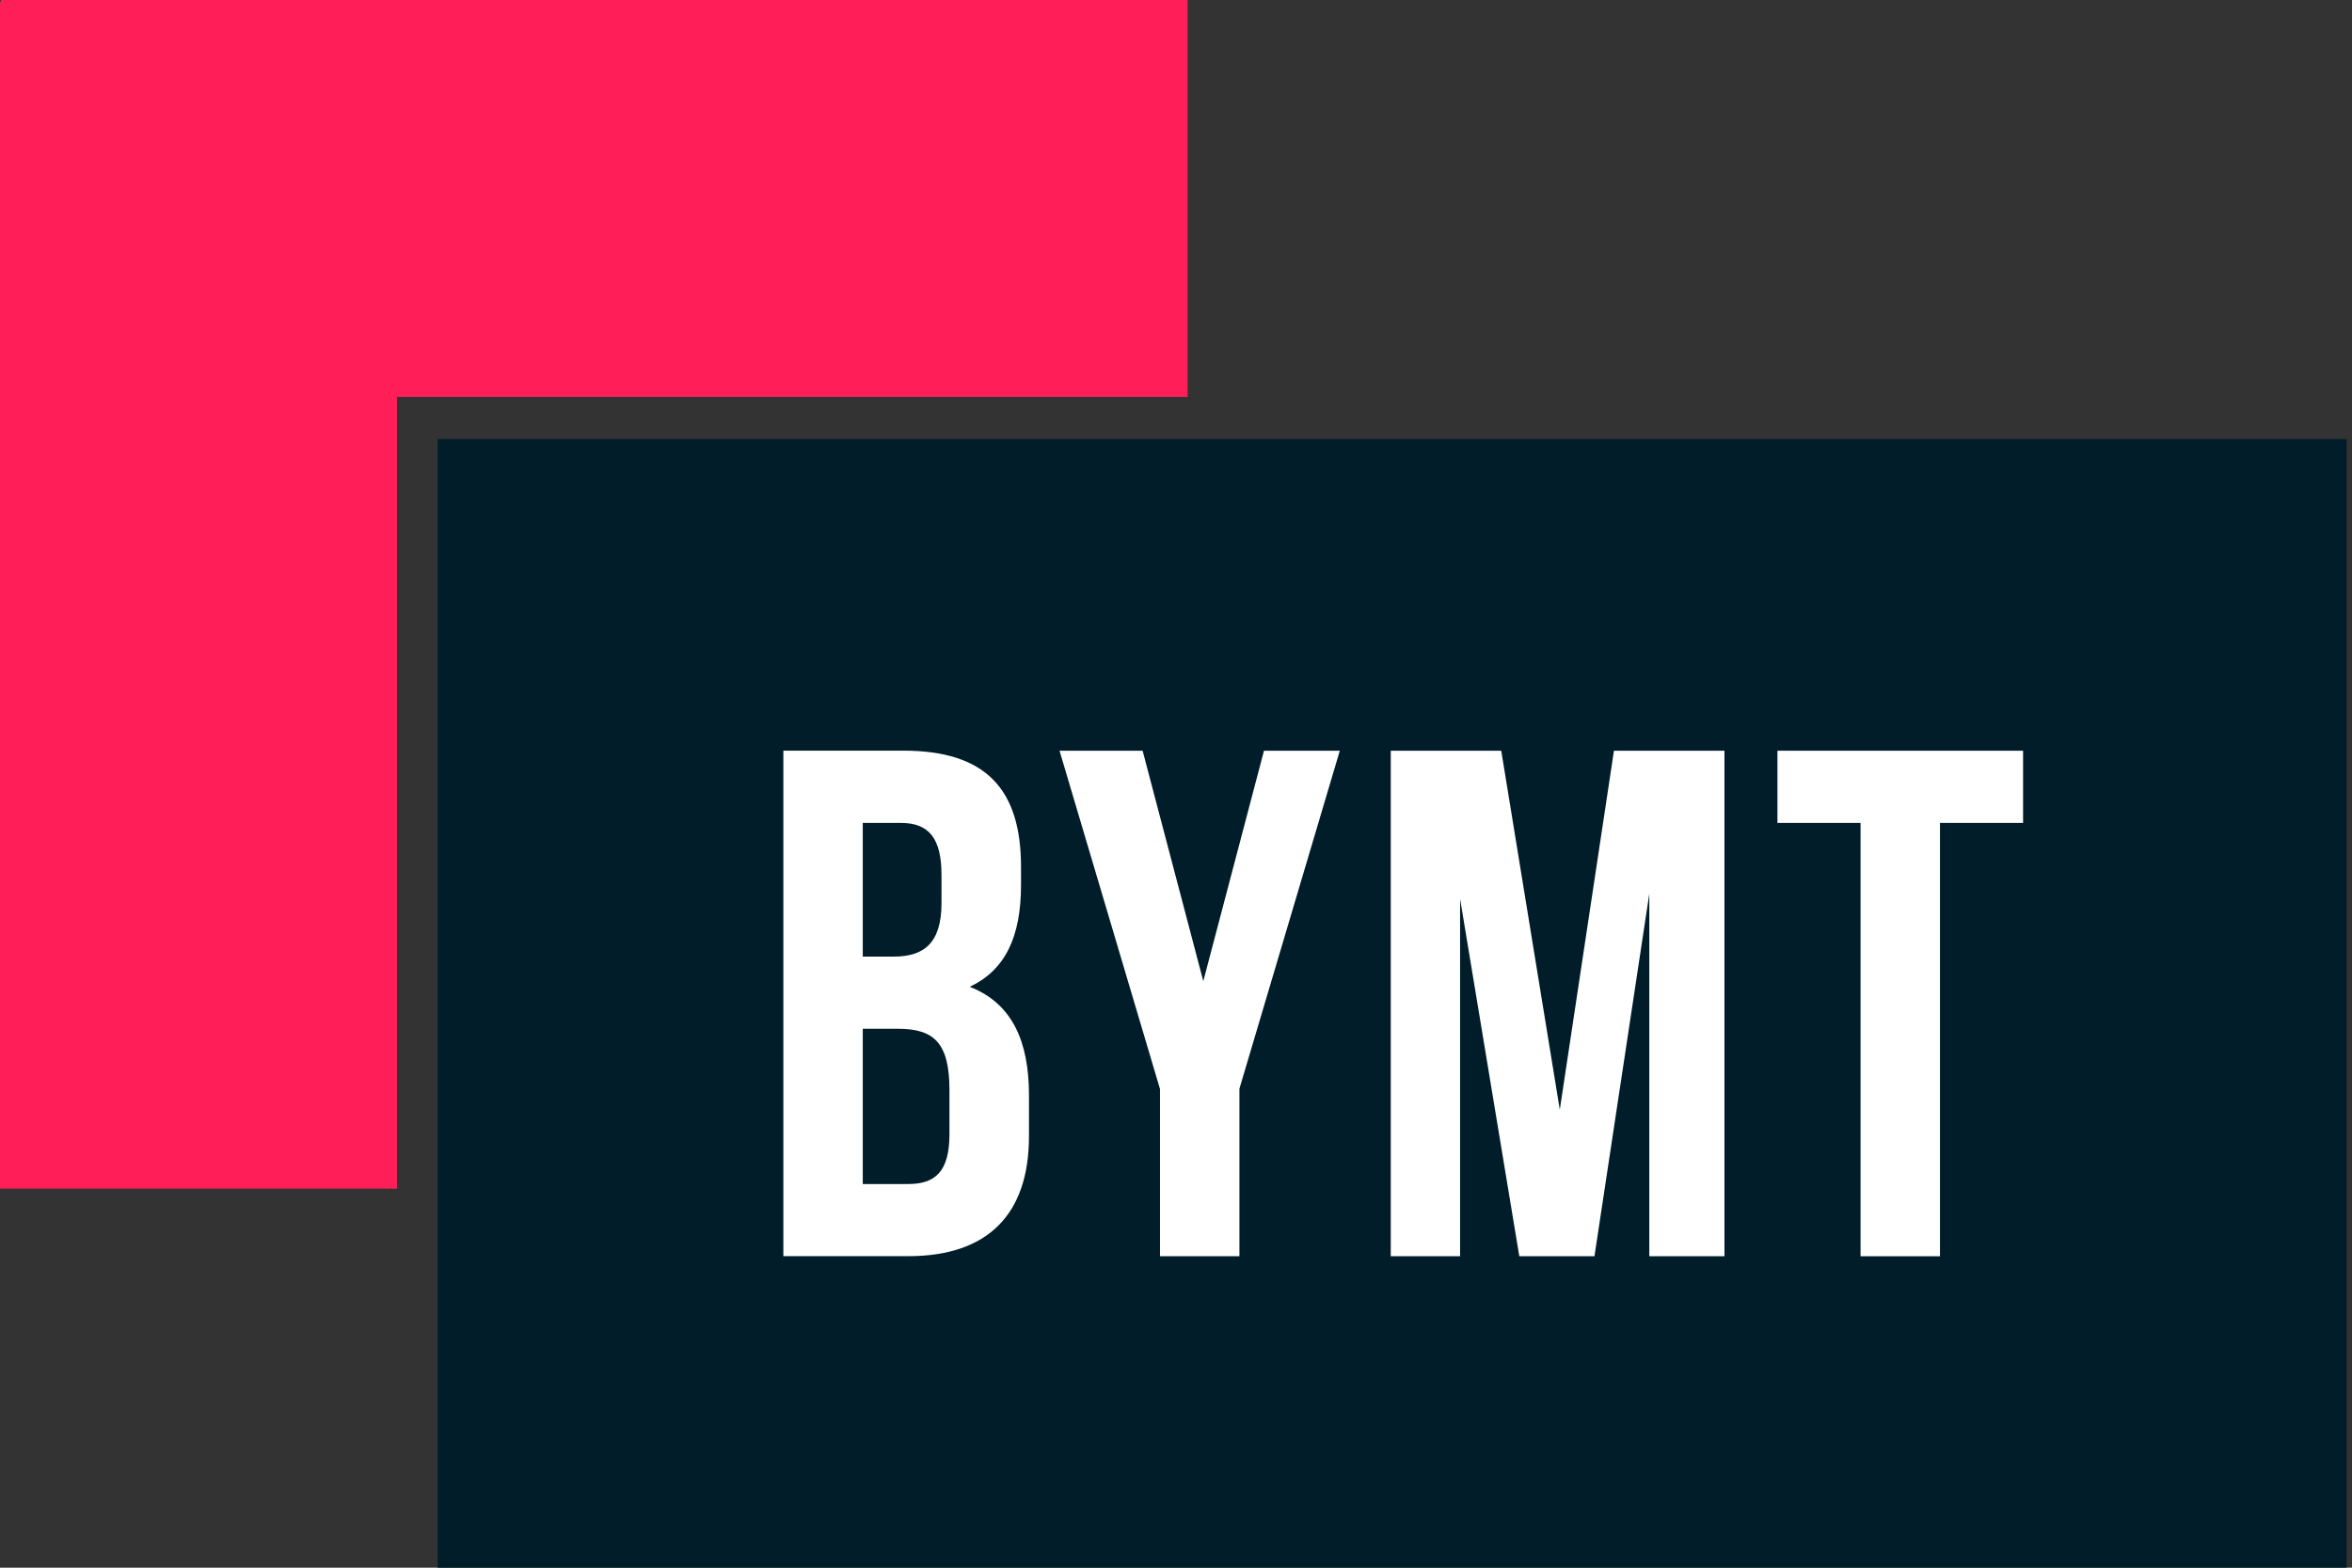
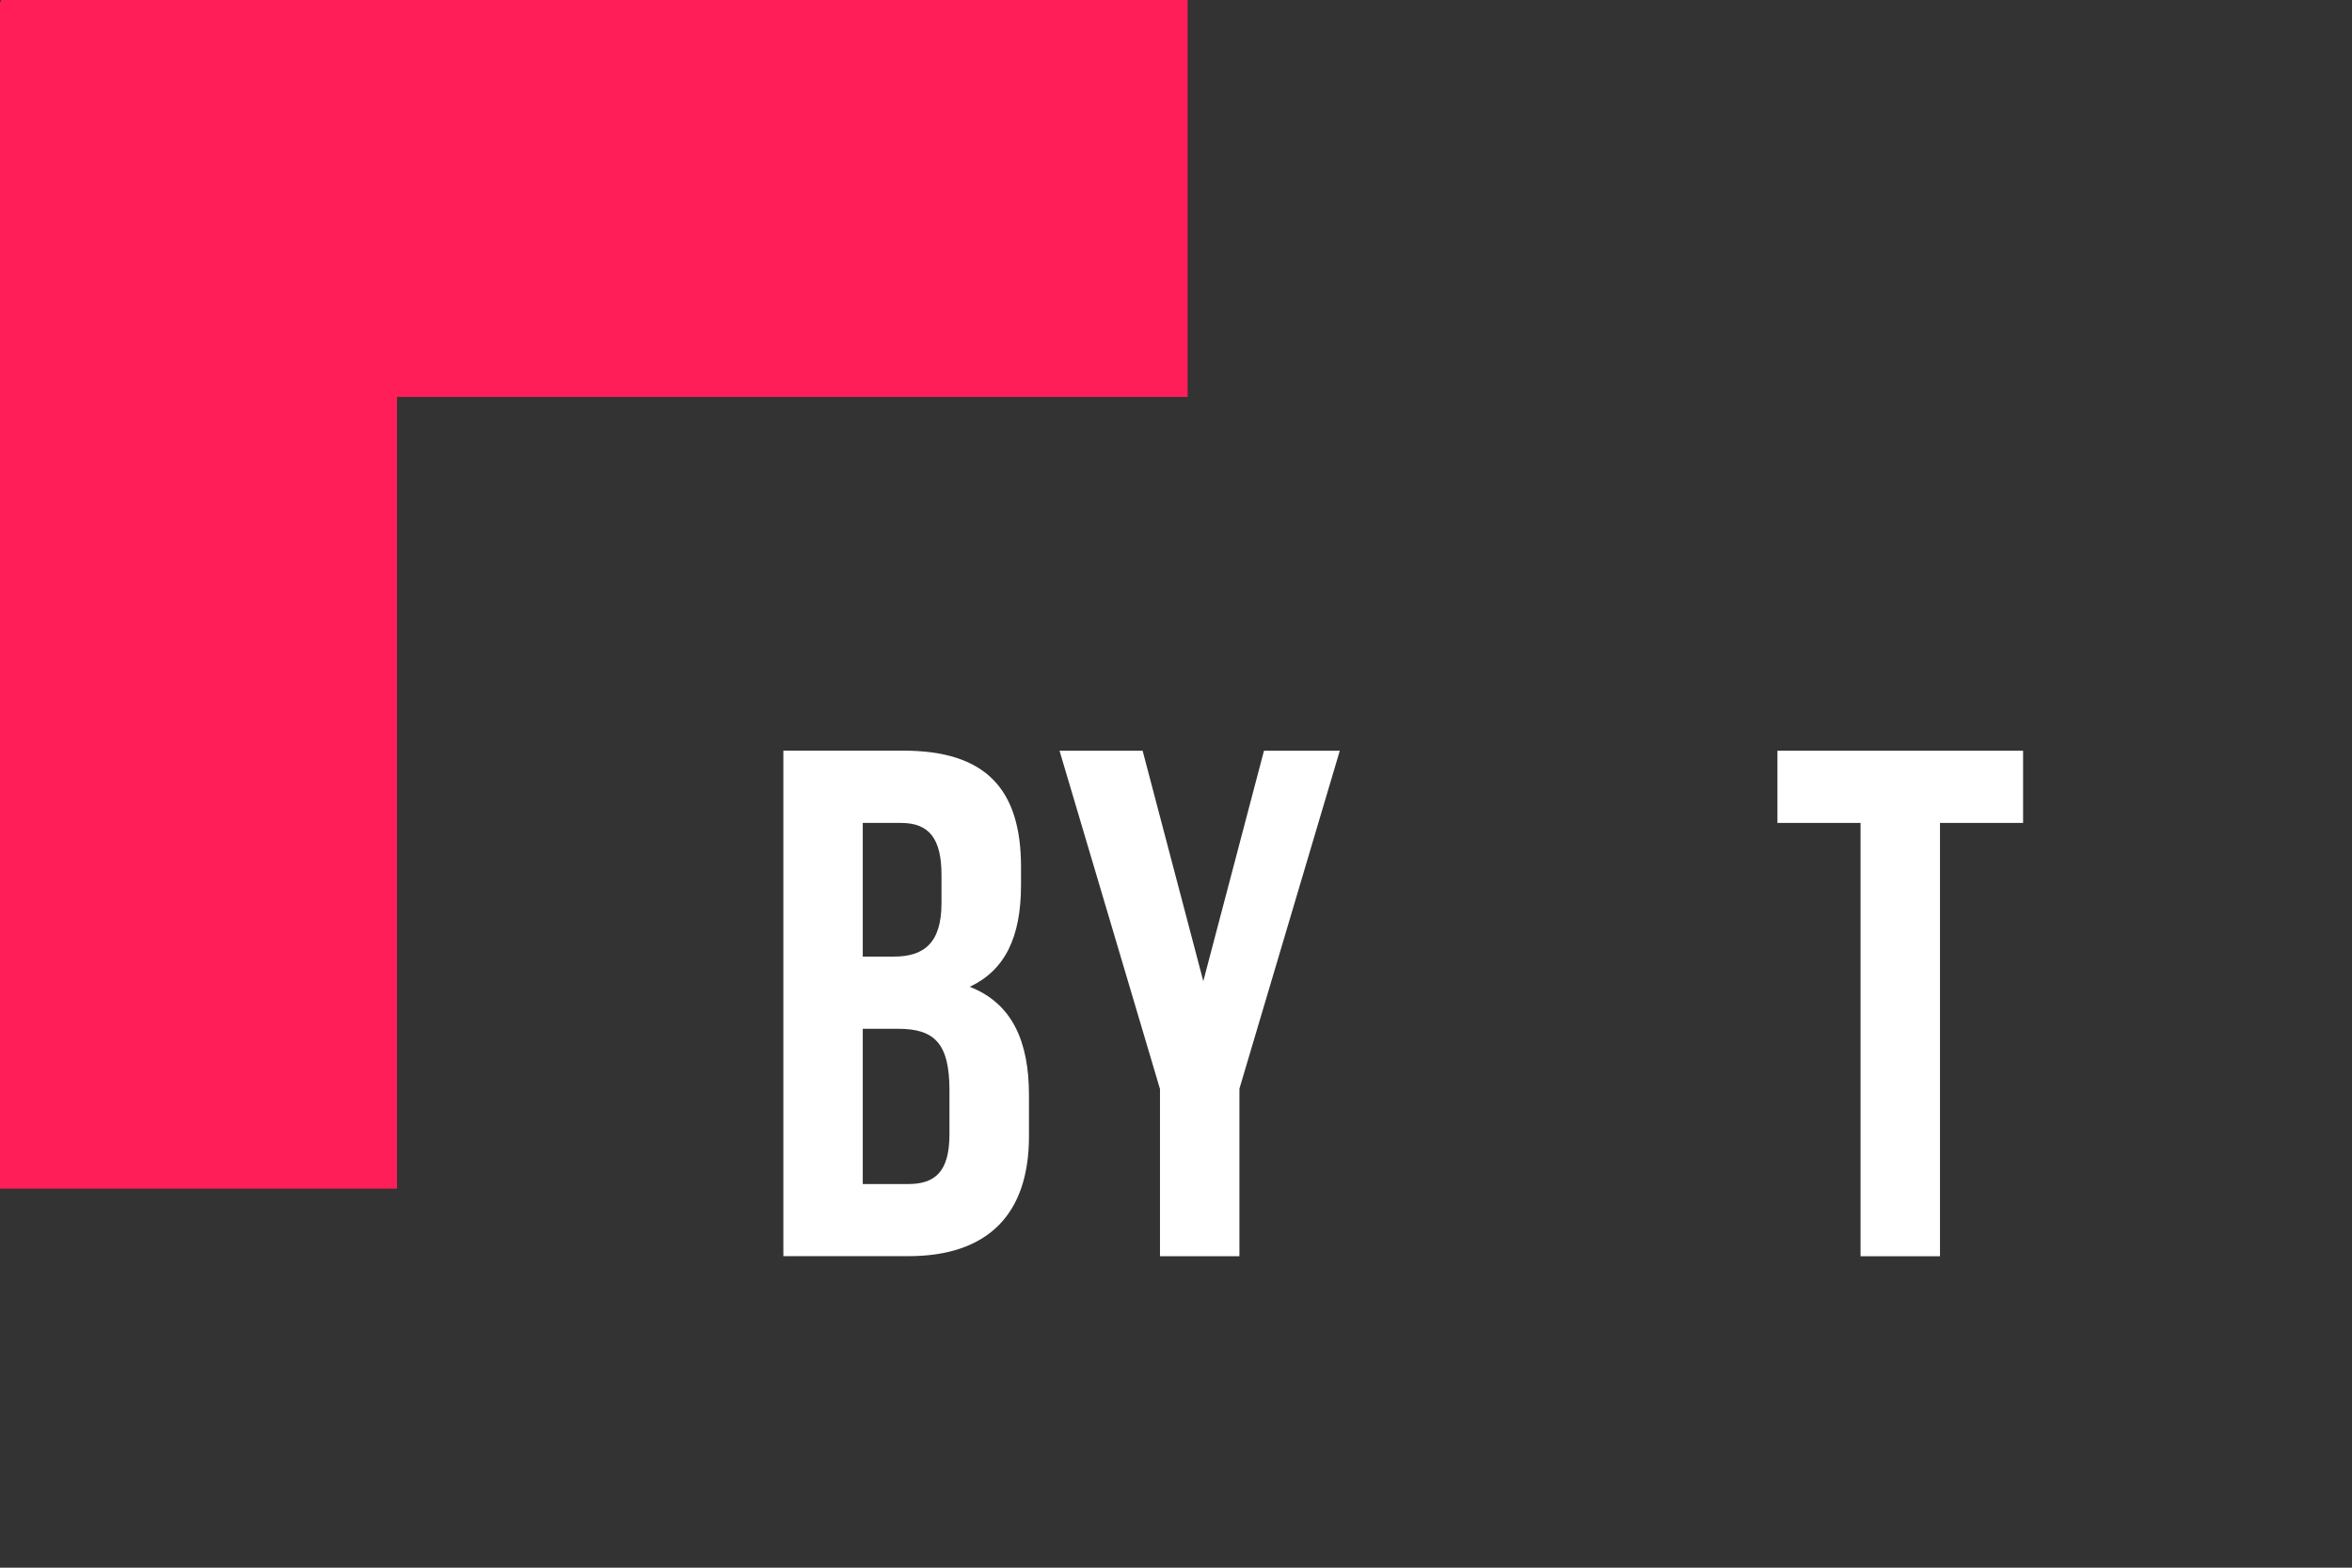
<svg xmlns="http://www.w3.org/2000/svg" width="84" height="56" viewBox="0 0 84 56" fill="none">
  <rect x="0" y="0" width="84" height="56" fill="#333333" stroke="none" />
  <g clip-path="url(#clip0_633_8083)">
    <path d="M0.027 0V0.071H0V42.459H14.178V14.178H42.415V0H0.027Z" fill="#FF1E57" />
-     <path d="M83.808 15.683H15.631V56H83.808V15.683Z" fill="#001D29" />
    <path d="M36.465 30.968V31.613C36.465 33.471 35.896 34.657 34.634 35.25C36.156 35.843 36.749 37.209 36.749 39.12V40.59C36.749 43.377 35.279 44.872 32.439 44.872H27.977V26.814H32.259C35.199 26.814 36.465 28.18 36.465 30.968ZM30.813 29.396V34.171H31.923C32.98 34.171 33.625 33.706 33.625 32.26V31.255C33.625 29.965 33.188 29.396 32.18 29.396H30.813ZM30.813 36.748V42.295H32.439C33.393 42.295 33.909 41.858 33.909 40.516V38.942C33.909 37.264 33.368 36.75 32.078 36.75H30.813V36.748Z" fill="white" />
    <path d="M41.425 38.89L37.84 26.817H40.808L42.975 35.048L45.142 26.817H47.85L44.265 38.89V44.875H41.428V38.89H41.425Z" fill="white" />
-     <path d="M55.707 39.639L57.641 26.817H61.588V44.875H58.904V31.924L56.945 44.875H54.261L52.146 32.105V44.875H49.67V26.817H53.616L55.707 39.639Z" fill="white" />
    <path d="M63.48 26.817H72.253V29.396H69.285V44.875H66.448V29.396H63.48V26.817Z" fill="white" />
  </g>
  <defs>
    <clipPath id="clip0_633_8083">
      <rect width="83.811" height="56" fill="white" />
    </clipPath>
  </defs>
</svg>